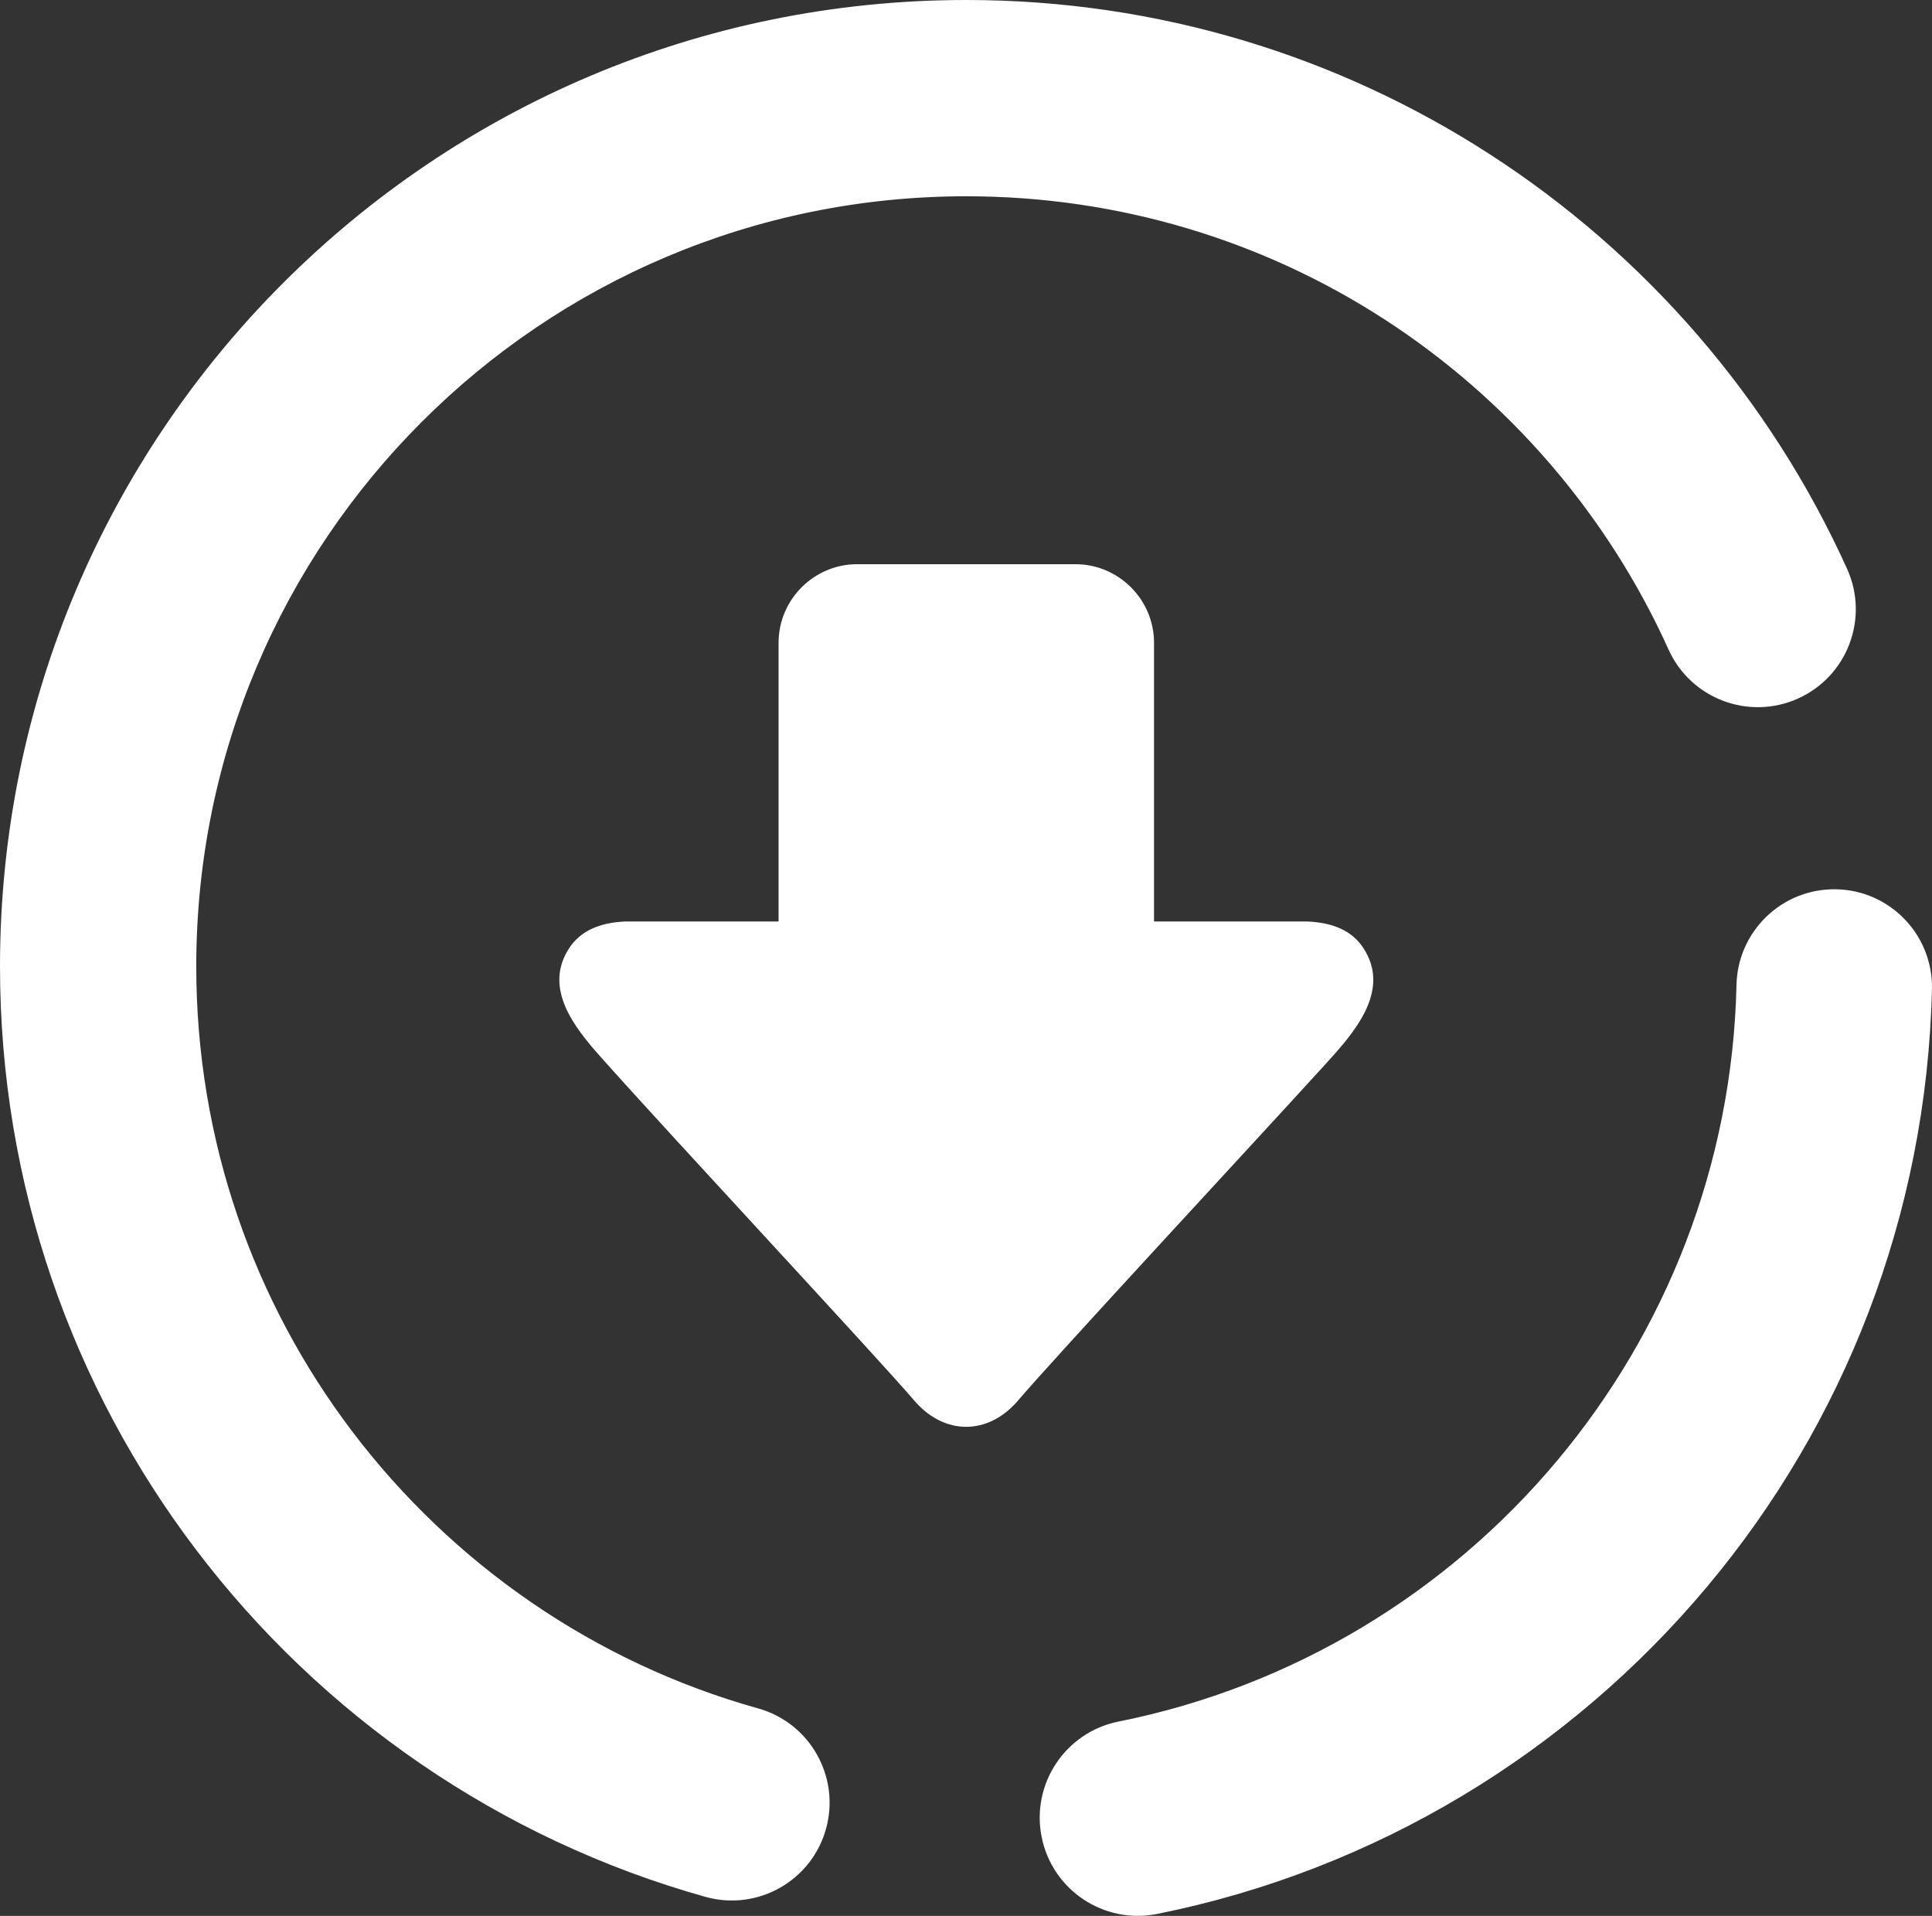
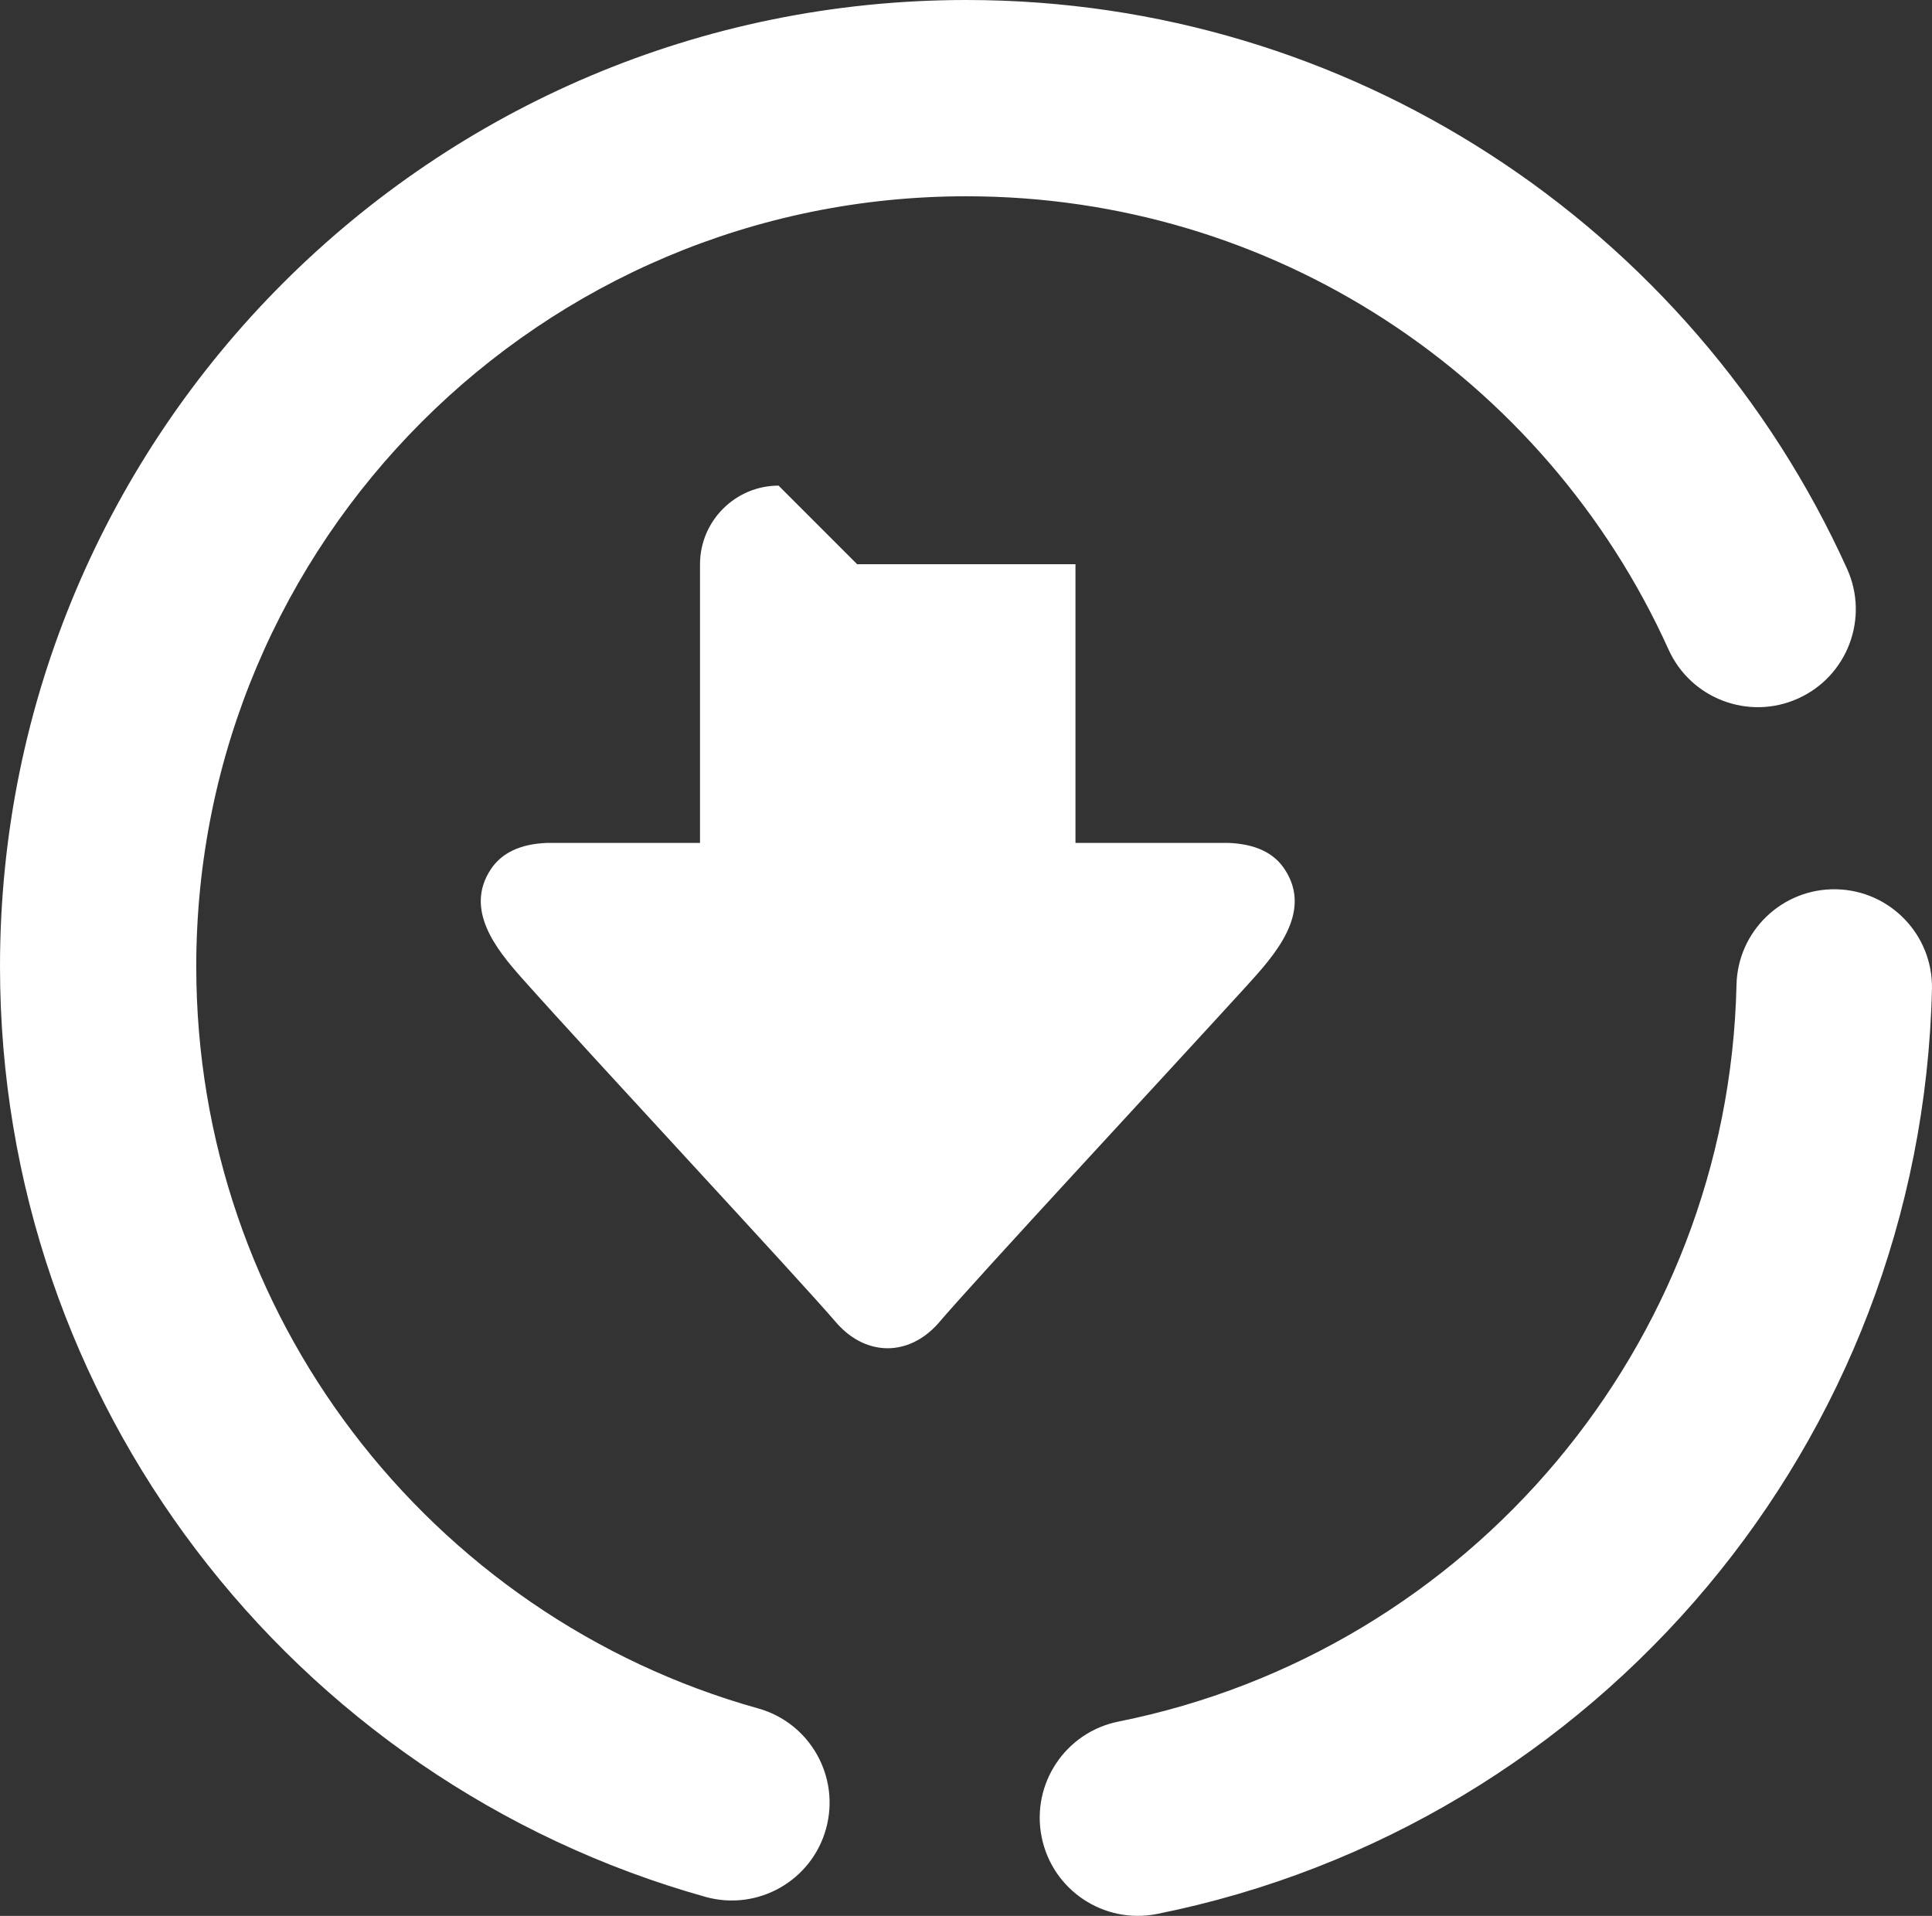
<svg xmlns="http://www.w3.org/2000/svg" fill="#ffffff" shape-rendering="geometricPrecision" text-rendering="geometricPrecision" image-rendering="optimizeQuality" fill-rule="evenodd" clip-rule="evenodd" viewBox="0 0 512 507.67">
  <rect x="0" y="0" width="512" height="507.67" fill="#333333" stroke="none" />
-   <path fill-rule="nonzero" d="M489.51 150.76c5.89 13.07.07 28.44-13 34.33-13.07 5.89-28.45.07-34.34-13-16.25-35.98-42.64-66.4-75.49-87.61-31.83-20.55-69.8-32.47-110.6-32.47-56.36 0-107.38 22.84-144.3 59.77-36.93 36.92-59.77 87.94-59.77 144.3 0 46.3 15.38 88.98 41.31 123.19 26.57 35.06 64.14 61.27 107.51 73.4 13.8 3.81 21.89 18.1 18.08 31.9-3.81 13.8-18.09 21.89-31.89 18.08-54.63-15.29-101.85-48.16-135.14-92.1C19.32 367.6 0 314.07 0 256.08c0-70.71 28.67-134.73 75.01-181.07S185.37 0 256.08 0c51.04 0 98.64 14.99 138.63 40.81 41.28 26.64 74.4 64.82 94.8 109.95zm-262.36-1.26h57.86c11.44 0 20.82 9.37 20.82 20.82v73.86h40.7c6.93.3 11.86 2.6 14.7 6.92 7.72 11.57-2.81 23-10.12 31.05-20.74 22.76-71.56 77.46-81.79 89.5-7.76 8.57-18.8 8.57-26.56 0-10.57-12.35-63.94-69.54-83.66-91.68-6.84-7.7-15.29-18.2-8.17-28.87 2.91-4.32 7.78-6.62 14.72-6.92h40.68v-73.86c0-11.45 9.37-20.82 20.82-20.82zm79.46 357.66c-14.08 2.8-27.77-6.34-30.57-20.42-2.81-14.08 6.33-27.77 20.41-30.57 46.29-9.27 86.92-34.2 116.11-69.01 28.8-34.35 46.52-78.24 47.63-126.12.28-14.31 12.11-25.68 26.41-25.4 14.3.28 25.67 12.11 25.39 26.41-1.4 60.33-23.58 115.43-59.62 158.42-36.67 43.74-87.67 75.05-145.76 86.69z" />
+   <path fill-rule="nonzero" d="M489.51 150.76c5.89 13.07.07 28.44-13 34.33-13.07 5.89-28.45.07-34.34-13-16.25-35.98-42.64-66.4-75.49-87.61-31.83-20.55-69.8-32.47-110.6-32.47-56.36 0-107.38 22.84-144.3 59.77-36.93 36.92-59.77 87.94-59.77 144.3 0 46.3 15.38 88.98 41.31 123.19 26.57 35.06 64.14 61.27 107.51 73.4 13.8 3.81 21.89 18.1 18.08 31.9-3.81 13.8-18.09 21.89-31.89 18.08-54.63-15.29-101.85-48.16-135.14-92.1C19.32 367.6 0 314.07 0 256.08c0-70.71 28.67-134.73 75.01-181.07S185.37 0 256.08 0c51.04 0 98.64 14.99 138.63 40.81 41.28 26.64 74.4 64.82 94.8 109.95zm-262.36-1.26h57.86v73.86h40.7c6.93.3 11.86 2.6 14.7 6.92 7.72 11.57-2.81 23-10.12 31.05-20.74 22.76-71.56 77.46-81.79 89.5-7.76 8.57-18.8 8.57-26.56 0-10.57-12.35-63.94-69.54-83.66-91.68-6.84-7.7-15.29-18.2-8.17-28.87 2.91-4.32 7.78-6.62 14.72-6.92h40.68v-73.86c0-11.45 9.37-20.82 20.82-20.82zm79.46 357.66c-14.08 2.8-27.77-6.34-30.57-20.42-2.81-14.08 6.33-27.77 20.41-30.57 46.29-9.27 86.92-34.2 116.11-69.01 28.8-34.35 46.52-78.24 47.63-126.12.28-14.31 12.11-25.68 26.41-25.4 14.3.28 25.67 12.11 25.39 26.41-1.4 60.33-23.58 115.43-59.62 158.42-36.67 43.74-87.67 75.05-145.76 86.69z" />
</svg>